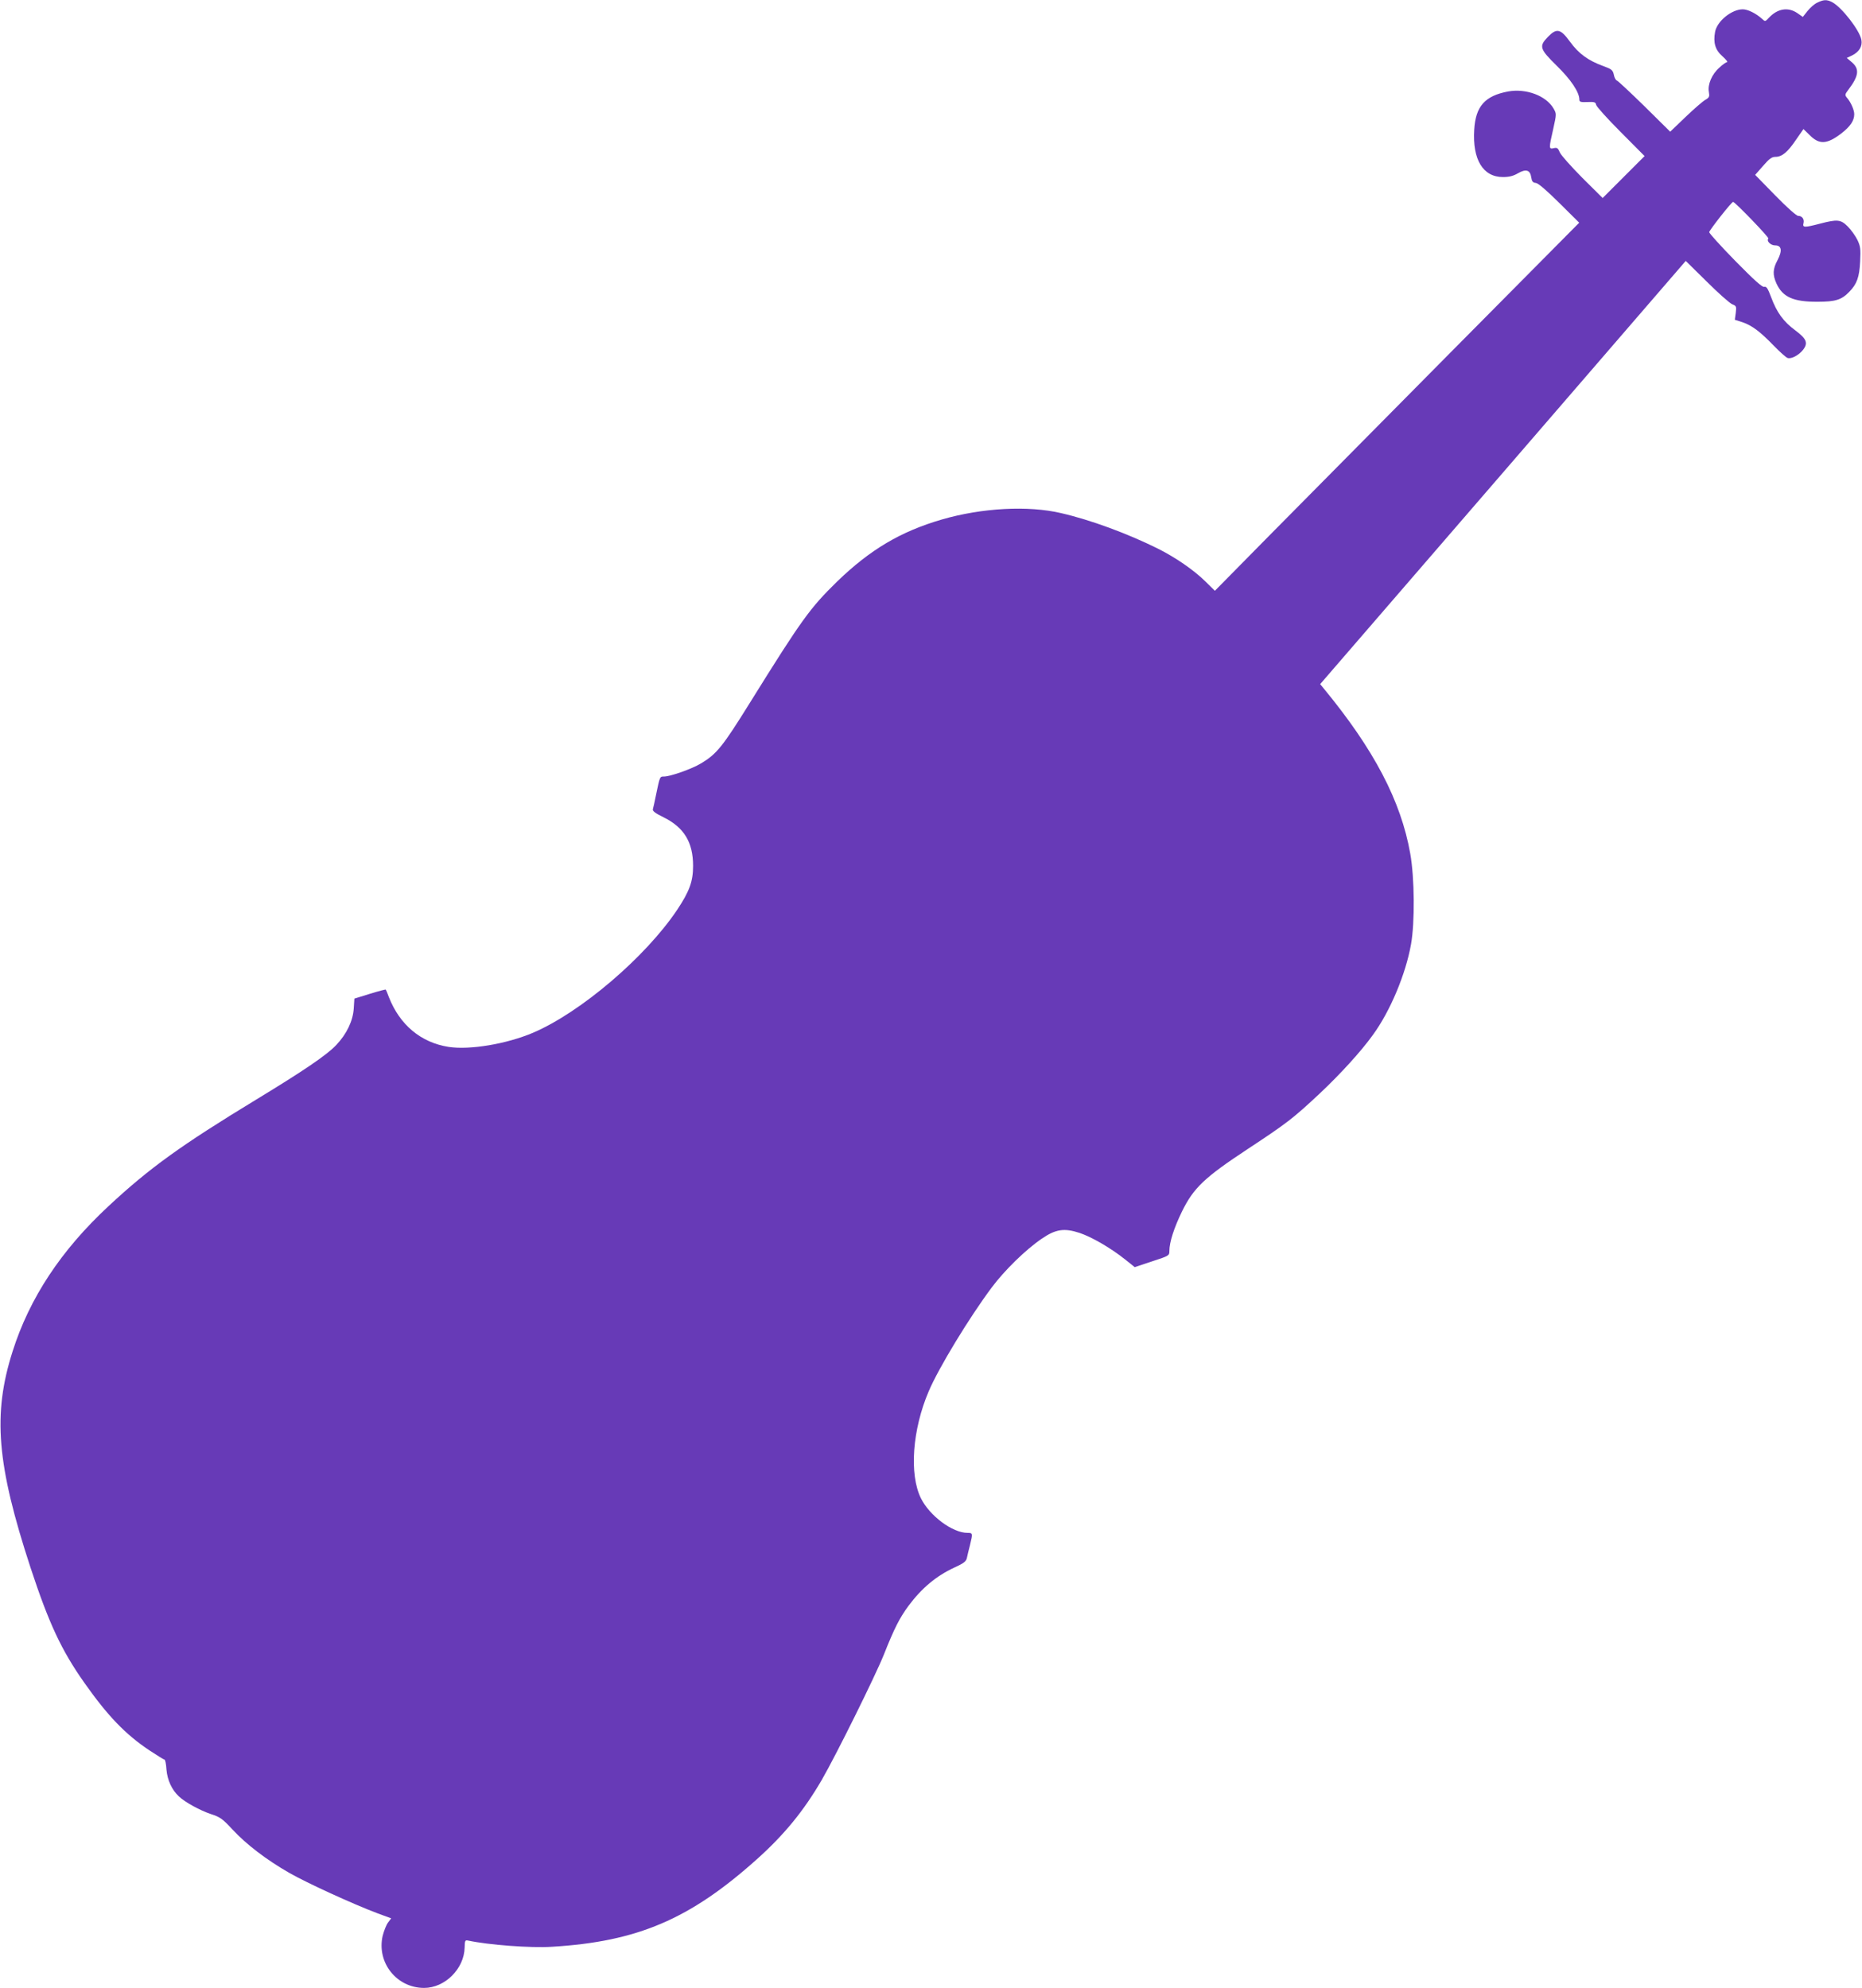
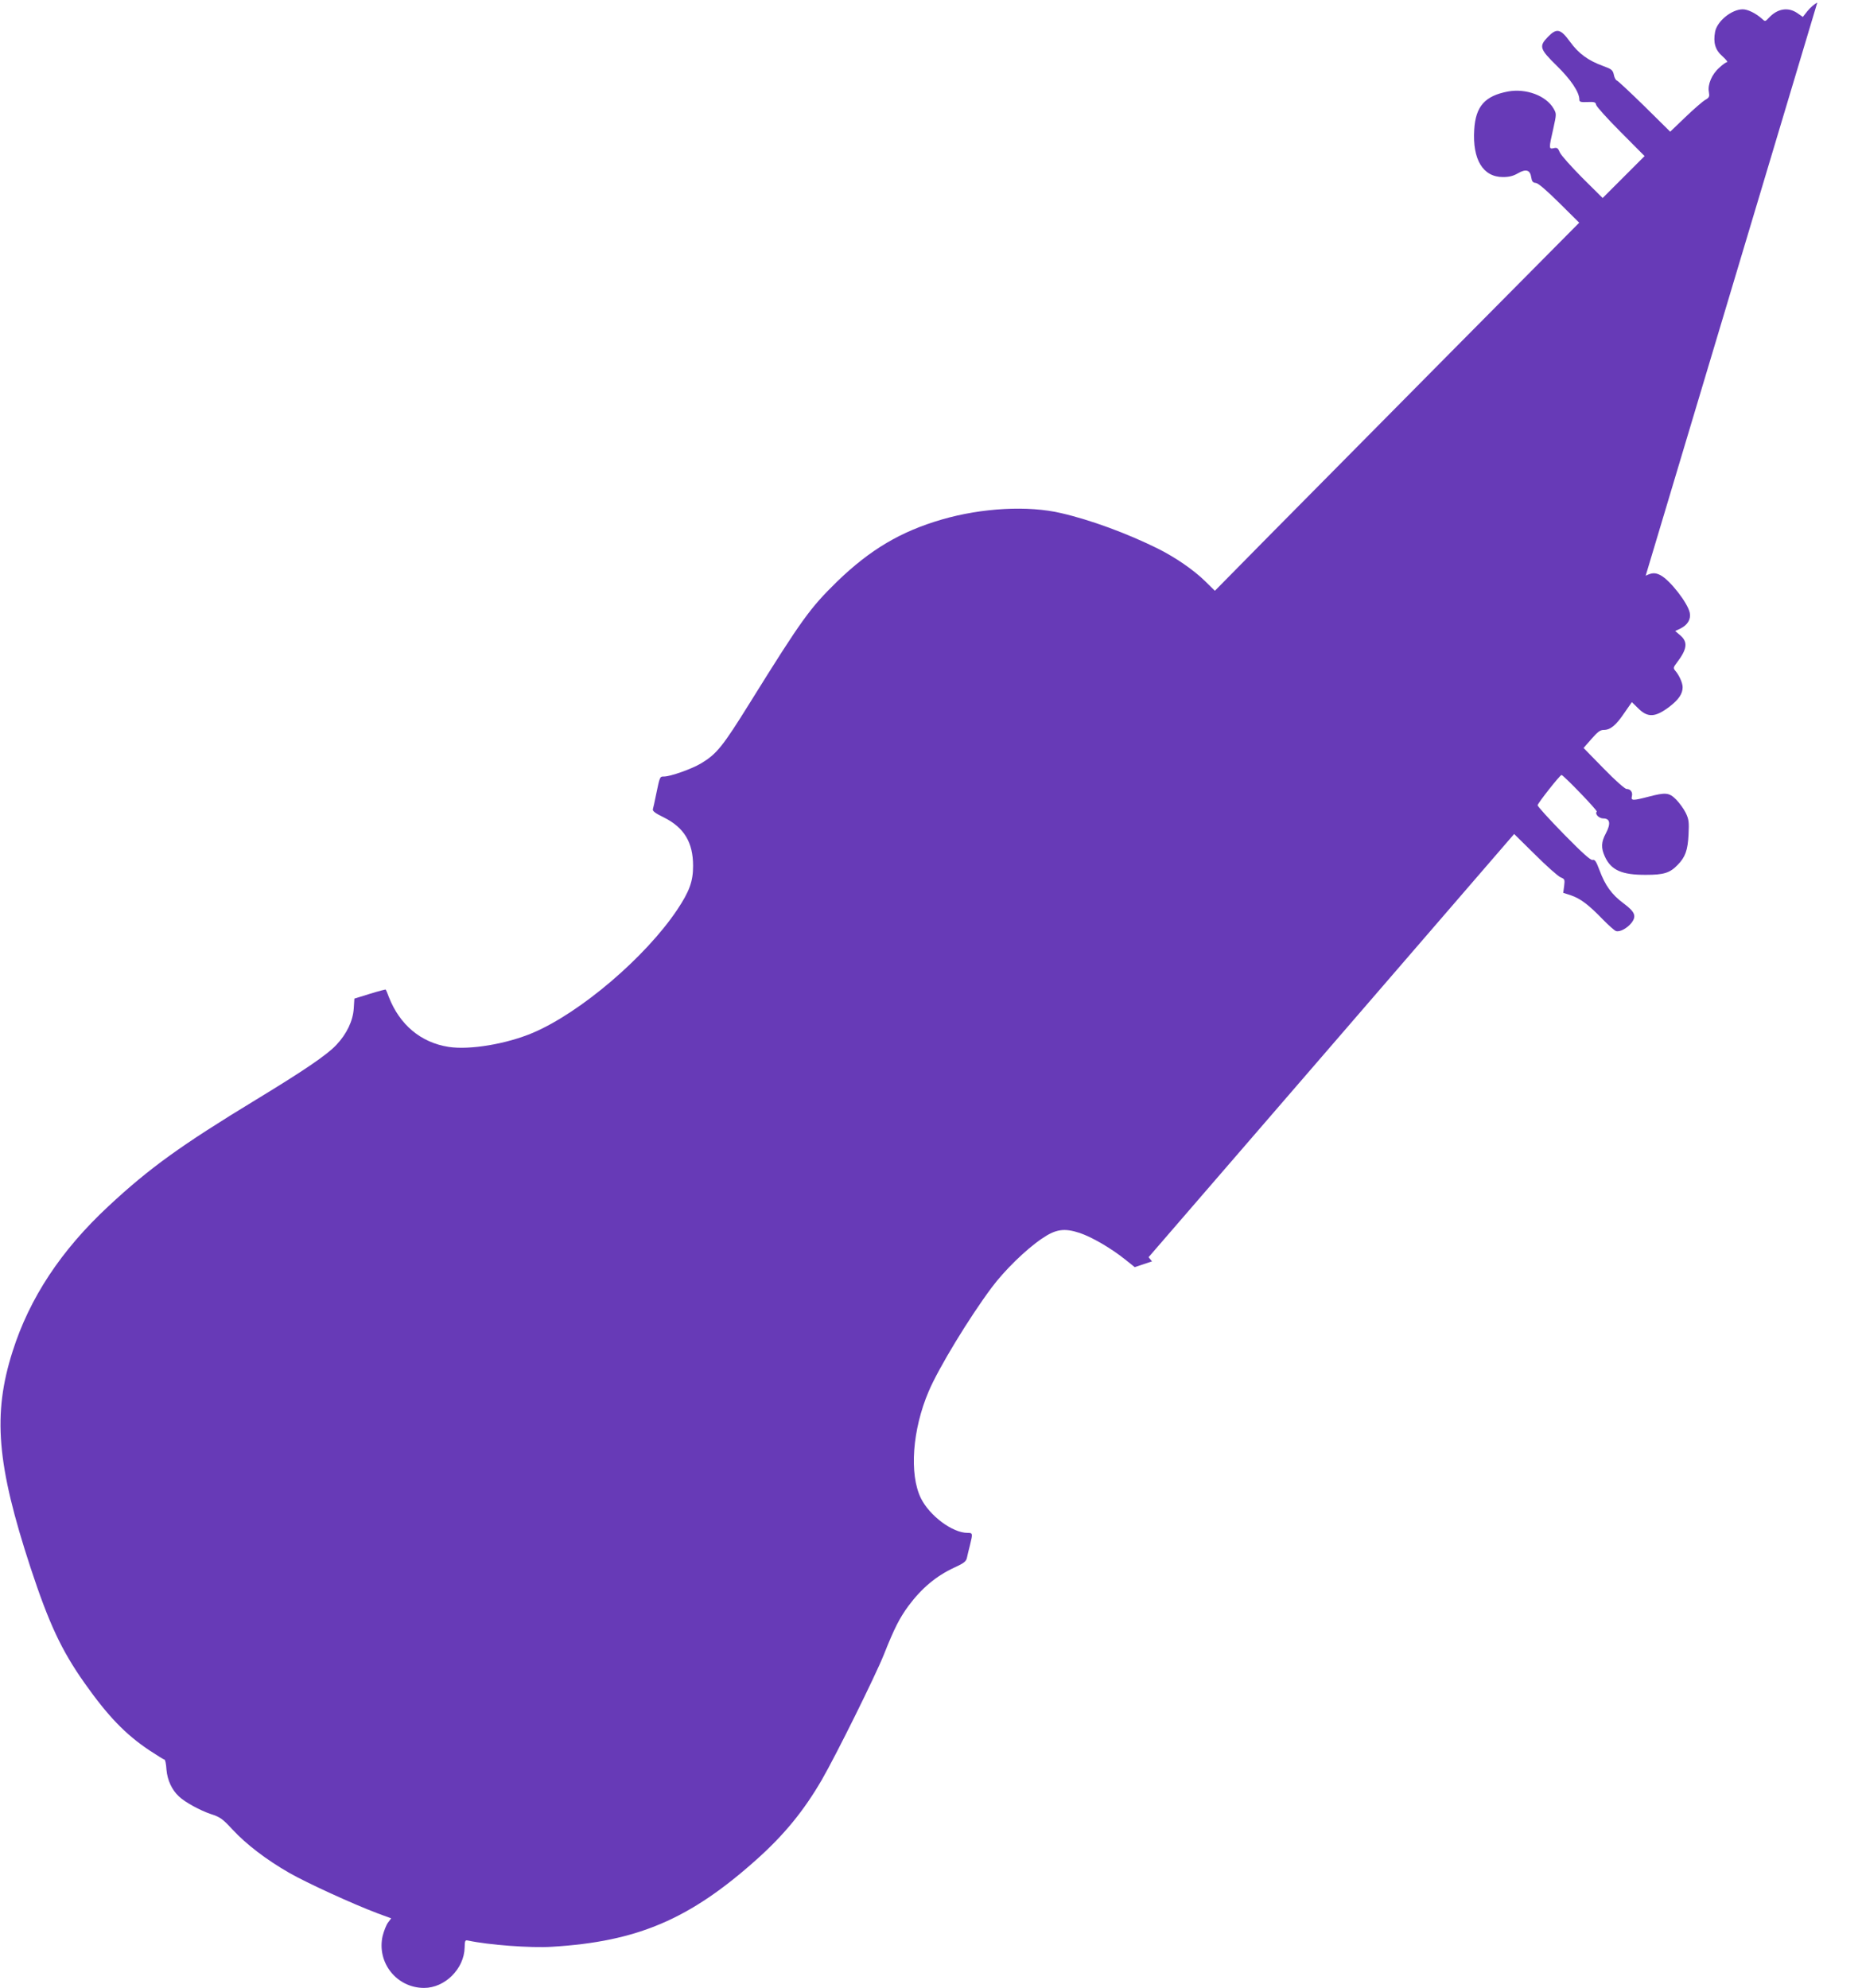
<svg xmlns="http://www.w3.org/2000/svg" version="1.0" width="1199pt" height="1280pt" viewBox="0 0 1199 1280" preserveAspectRatio="xMidYMid meet">
  <g transform="translate(0,1280) scale(0.1,-0.1)" fill="#673ab7" stroke="none">
-     <path d="M11702 12783 c-18 -8 -46 -33 -63 -54 l-30 -38 -36 25 c-59 40 -127 29 -182 -30 -24 -26 -25 -26 -45 -7 -39 35 -91 61 -124 61 -71 0 -165 -76 -178 -145 -13 -70 1 -117 47 -157 23 -21 37 -38 30 -38 -6 0 -29 -16 -50 -36 -48 -42 -76 -109 -67 -156 5 -30 3 -36 -23 -51 -16 -9 -74 -59 -128 -111 l-98 -94 -165 163 c-91 89 -171 164 -178 166 -8 3 -17 20 -20 38 -7 30 -14 36 -69 56 -96 35 -157 79 -213 156 -61 84 -86 90 -143 31 -58 -60 -53 -77 57 -185 91 -89 146 -170 146 -219 0 -14 9 -17 52 -15 45 2 53 -1 56 -18 2 -11 73 -90 158 -175 l154 -155 -135 -135 -135 -135 -131 130 c-71 72 -137 145 -145 164 -12 28 -17 32 -39 27 -32 -8 -32 -1 -3 125 21 96 21 96 2 130 -48 83 -177 131 -293 110 -149 -28 -209 -95 -218 -246 -12 -192 56 -305 185 -305 40 0 67 7 96 24 52 30 79 22 86 -25 4 -27 10 -35 30 -37 16 -2 69 -48 152 -130 l127 -126 -828 -835 c-455 -460 -983 -993 -1173 -1185 l-345 -350 -64 63 c-74 72 -190 152 -304 209 -196 97 -431 184 -622 228 -212 50 -510 34 -768 -41 -265 -77 -462 -194 -674 -399 -175 -171 -228 -244 -559 -776 -179 -288 -216 -334 -317 -395 -62 -37 -198 -85 -240 -85 -26 0 -26 1 -50 -115 -9 -44 -18 -87 -21 -96 -3 -11 16 -26 70 -52 131 -65 189 -161 189 -312 0 -100 -23 -164 -103 -284 -204 -304 -621 -660 -928 -791 -170 -72 -406 -112 -543 -91 -179 28 -315 142 -385 321 -9 25 -18 46 -20 48 -1 2 -47 -10 -102 -27 l-100 -31 -4 -63 c-5 -80 -45 -164 -112 -235 -61 -65 -210 -166 -516 -352 -482 -293 -687 -440 -953 -688 -304 -283 -507 -590 -616 -934 -129 -405 -102 -728 116 -1393 118 -358 198 -530 346 -740 151 -214 264 -332 420 -436 49 -32 92 -59 96 -59 5 0 11 -29 13 -65 6 -68 35 -130 80 -172 40 -38 138 -91 207 -114 59 -19 74 -30 139 -100 88 -95 219 -195 366 -279 110 -63 406 -199 568 -260 l87 -32 -21 -28 c-11 -15 -26 -54 -34 -85 -39 -172 90 -335 267 -335 134 0 258 123 261 260 1 45 3 49 22 45 130 -28 403 -49 541 -40 549 33 887 177 1317 562 179 160 305 315 420 513 93 161 344 668 399 805 68 171 101 236 159 315 85 114 178 192 294 246 62 28 77 40 82 62 3 15 12 52 20 83 19 77 18 79 -16 79 -97 0 -244 110 -300 223 -76 155 -55 442 50 688 63 149 261 475 406 669 82 110 219 244 322 314 90 62 145 70 245 37 77 -26 200 -97 290 -169 l64 -51 111 37 c110 36 112 37 112 67 0 57 30 149 81 254 75 153 145 219 424 403 249 164 291 196 462 356 134 126 269 274 344 379 111 152 211 391 245 583 25 140 23 426 -5 584 -60 339 -233 670 -558 1064 l-22 27 1177 1362 1177 1363 135 -133 c74 -74 148 -139 164 -146 27 -11 28 -14 23 -56 l-6 -44 50 -16 c61 -21 113 -60 203 -153 38 -39 77 -74 87 -77 24 -8 72 18 99 52 34 44 24 71 -50 126 -77 57 -119 116 -155 213 -22 58 -30 71 -45 67 -13 -3 -64 43 -186 167 -93 95 -168 178 -168 185 1 13 144 195 154 195 12 0 234 -230 227 -236 -14 -15 14 -44 43 -44 43 0 48 -34 16 -95 -31 -57 -32 -95 -7 -150 40 -88 109 -119 266 -118 113 0 153 12 203 64 49 50 65 94 70 195 4 82 2 98 -18 140 -13 26 -41 65 -62 86 -45 45 -67 47 -178 18 -100 -26 -114 -26 -107 2 7 26 -8 48 -34 48 -11 0 -73 55 -148 132 l-129 132 51 58 c40 46 56 58 79 58 43 0 79 30 133 110 l48 69 39 -38 c63 -64 112 -61 205 10 58 45 83 82 83 124 0 28 -23 79 -48 107 -13 16 -12 21 10 50 67 88 73 133 24 176 l-34 29 34 16 c46 23 68 59 60 101 -12 62 -126 209 -188 242 -35 18 -55 17 -96 -3z" />
+     <path d="M11702 12783 c-18 -8 -46 -33 -63 -54 l-30 -38 -36 25 c-59 40 -127 29 -182 -30 -24 -26 -25 -26 -45 -7 -39 35 -91 61 -124 61 -71 0 -165 -76 -178 -145 -13 -70 1 -117 47 -157 23 -21 37 -38 30 -38 -6 0 -29 -16 -50 -36 -48 -42 -76 -109 -67 -156 5 -30 3 -36 -23 -51 -16 -9 -74 -59 -128 -111 l-98 -94 -165 163 c-91 89 -171 164 -178 166 -8 3 -17 20 -20 38 -7 30 -14 36 -69 56 -96 35 -157 79 -213 156 -61 84 -86 90 -143 31 -58 -60 -53 -77 57 -185 91 -89 146 -170 146 -219 0 -14 9 -17 52 -15 45 2 53 -1 56 -18 2 -11 73 -90 158 -175 l154 -155 -135 -135 -135 -135 -131 130 c-71 72 -137 145 -145 164 -12 28 -17 32 -39 27 -32 -8 -32 -1 -3 125 21 96 21 96 2 130 -48 83 -177 131 -293 110 -149 -28 -209 -95 -218 -246 -12 -192 56 -305 185 -305 40 0 67 7 96 24 52 30 79 22 86 -25 4 -27 10 -35 30 -37 16 -2 69 -48 152 -130 l127 -126 -828 -835 c-455 -460 -983 -993 -1173 -1185 l-345 -350 -64 63 c-74 72 -190 152 -304 209 -196 97 -431 184 -622 228 -212 50 -510 34 -768 -41 -265 -77 -462 -194 -674 -399 -175 -171 -228 -244 -559 -776 -179 -288 -216 -334 -317 -395 -62 -37 -198 -85 -240 -85 -26 0 -26 1 -50 -115 -9 -44 -18 -87 -21 -96 -3 -11 16 -26 70 -52 131 -65 189 -161 189 -312 0 -100 -23 -164 -103 -284 -204 -304 -621 -660 -928 -791 -170 -72 -406 -112 -543 -91 -179 28 -315 142 -385 321 -9 25 -18 46 -20 48 -1 2 -47 -10 -102 -27 l-100 -31 -4 -63 c-5 -80 -45 -164 -112 -235 -61 -65 -210 -166 -516 -352 -482 -293 -687 -440 -953 -688 -304 -283 -507 -590 -616 -934 -129 -405 -102 -728 116 -1393 118 -358 198 -530 346 -740 151 -214 264 -332 420 -436 49 -32 92 -59 96 -59 5 0 11 -29 13 -65 6 -68 35 -130 80 -172 40 -38 138 -91 207 -114 59 -19 74 -30 139 -100 88 -95 219 -195 366 -279 110 -63 406 -199 568 -260 l87 -32 -21 -28 c-11 -15 -26 -54 -34 -85 -39 -172 90 -335 267 -335 134 0 258 123 261 260 1 45 3 49 22 45 130 -28 403 -49 541 -40 549 33 887 177 1317 562 179 160 305 315 420 513 93 161 344 668 399 805 68 171 101 236 159 315 85 114 178 192 294 246 62 28 77 40 82 62 3 15 12 52 20 83 19 77 18 79 -16 79 -97 0 -244 110 -300 223 -76 155 -55 442 50 688 63 149 261 475 406 669 82 110 219 244 322 314 90 62 145 70 245 37 77 -26 200 -97 290 -169 l64 -51 111 37 l-22 27 1177 1362 1177 1363 135 -133 c74 -74 148 -139 164 -146 27 -11 28 -14 23 -56 l-6 -44 50 -16 c61 -21 113 -60 203 -153 38 -39 77 -74 87 -77 24 -8 72 18 99 52 34 44 24 71 -50 126 -77 57 -119 116 -155 213 -22 58 -30 71 -45 67 -13 -3 -64 43 -186 167 -93 95 -168 178 -168 185 1 13 144 195 154 195 12 0 234 -230 227 -236 -14 -15 14 -44 43 -44 43 0 48 -34 16 -95 -31 -57 -32 -95 -7 -150 40 -88 109 -119 266 -118 113 0 153 12 203 64 49 50 65 94 70 195 4 82 2 98 -18 140 -13 26 -41 65 -62 86 -45 45 -67 47 -178 18 -100 -26 -114 -26 -107 2 7 26 -8 48 -34 48 -11 0 -73 55 -148 132 l-129 132 51 58 c40 46 56 58 79 58 43 0 79 30 133 110 l48 69 39 -38 c63 -64 112 -61 205 10 58 45 83 82 83 124 0 28 -23 79 -48 107 -13 16 -12 21 10 50 67 88 73 133 24 176 l-34 29 34 16 c46 23 68 59 60 101 -12 62 -126 209 -188 242 -35 18 -55 17 -96 -3z" />
  </g>
</svg>